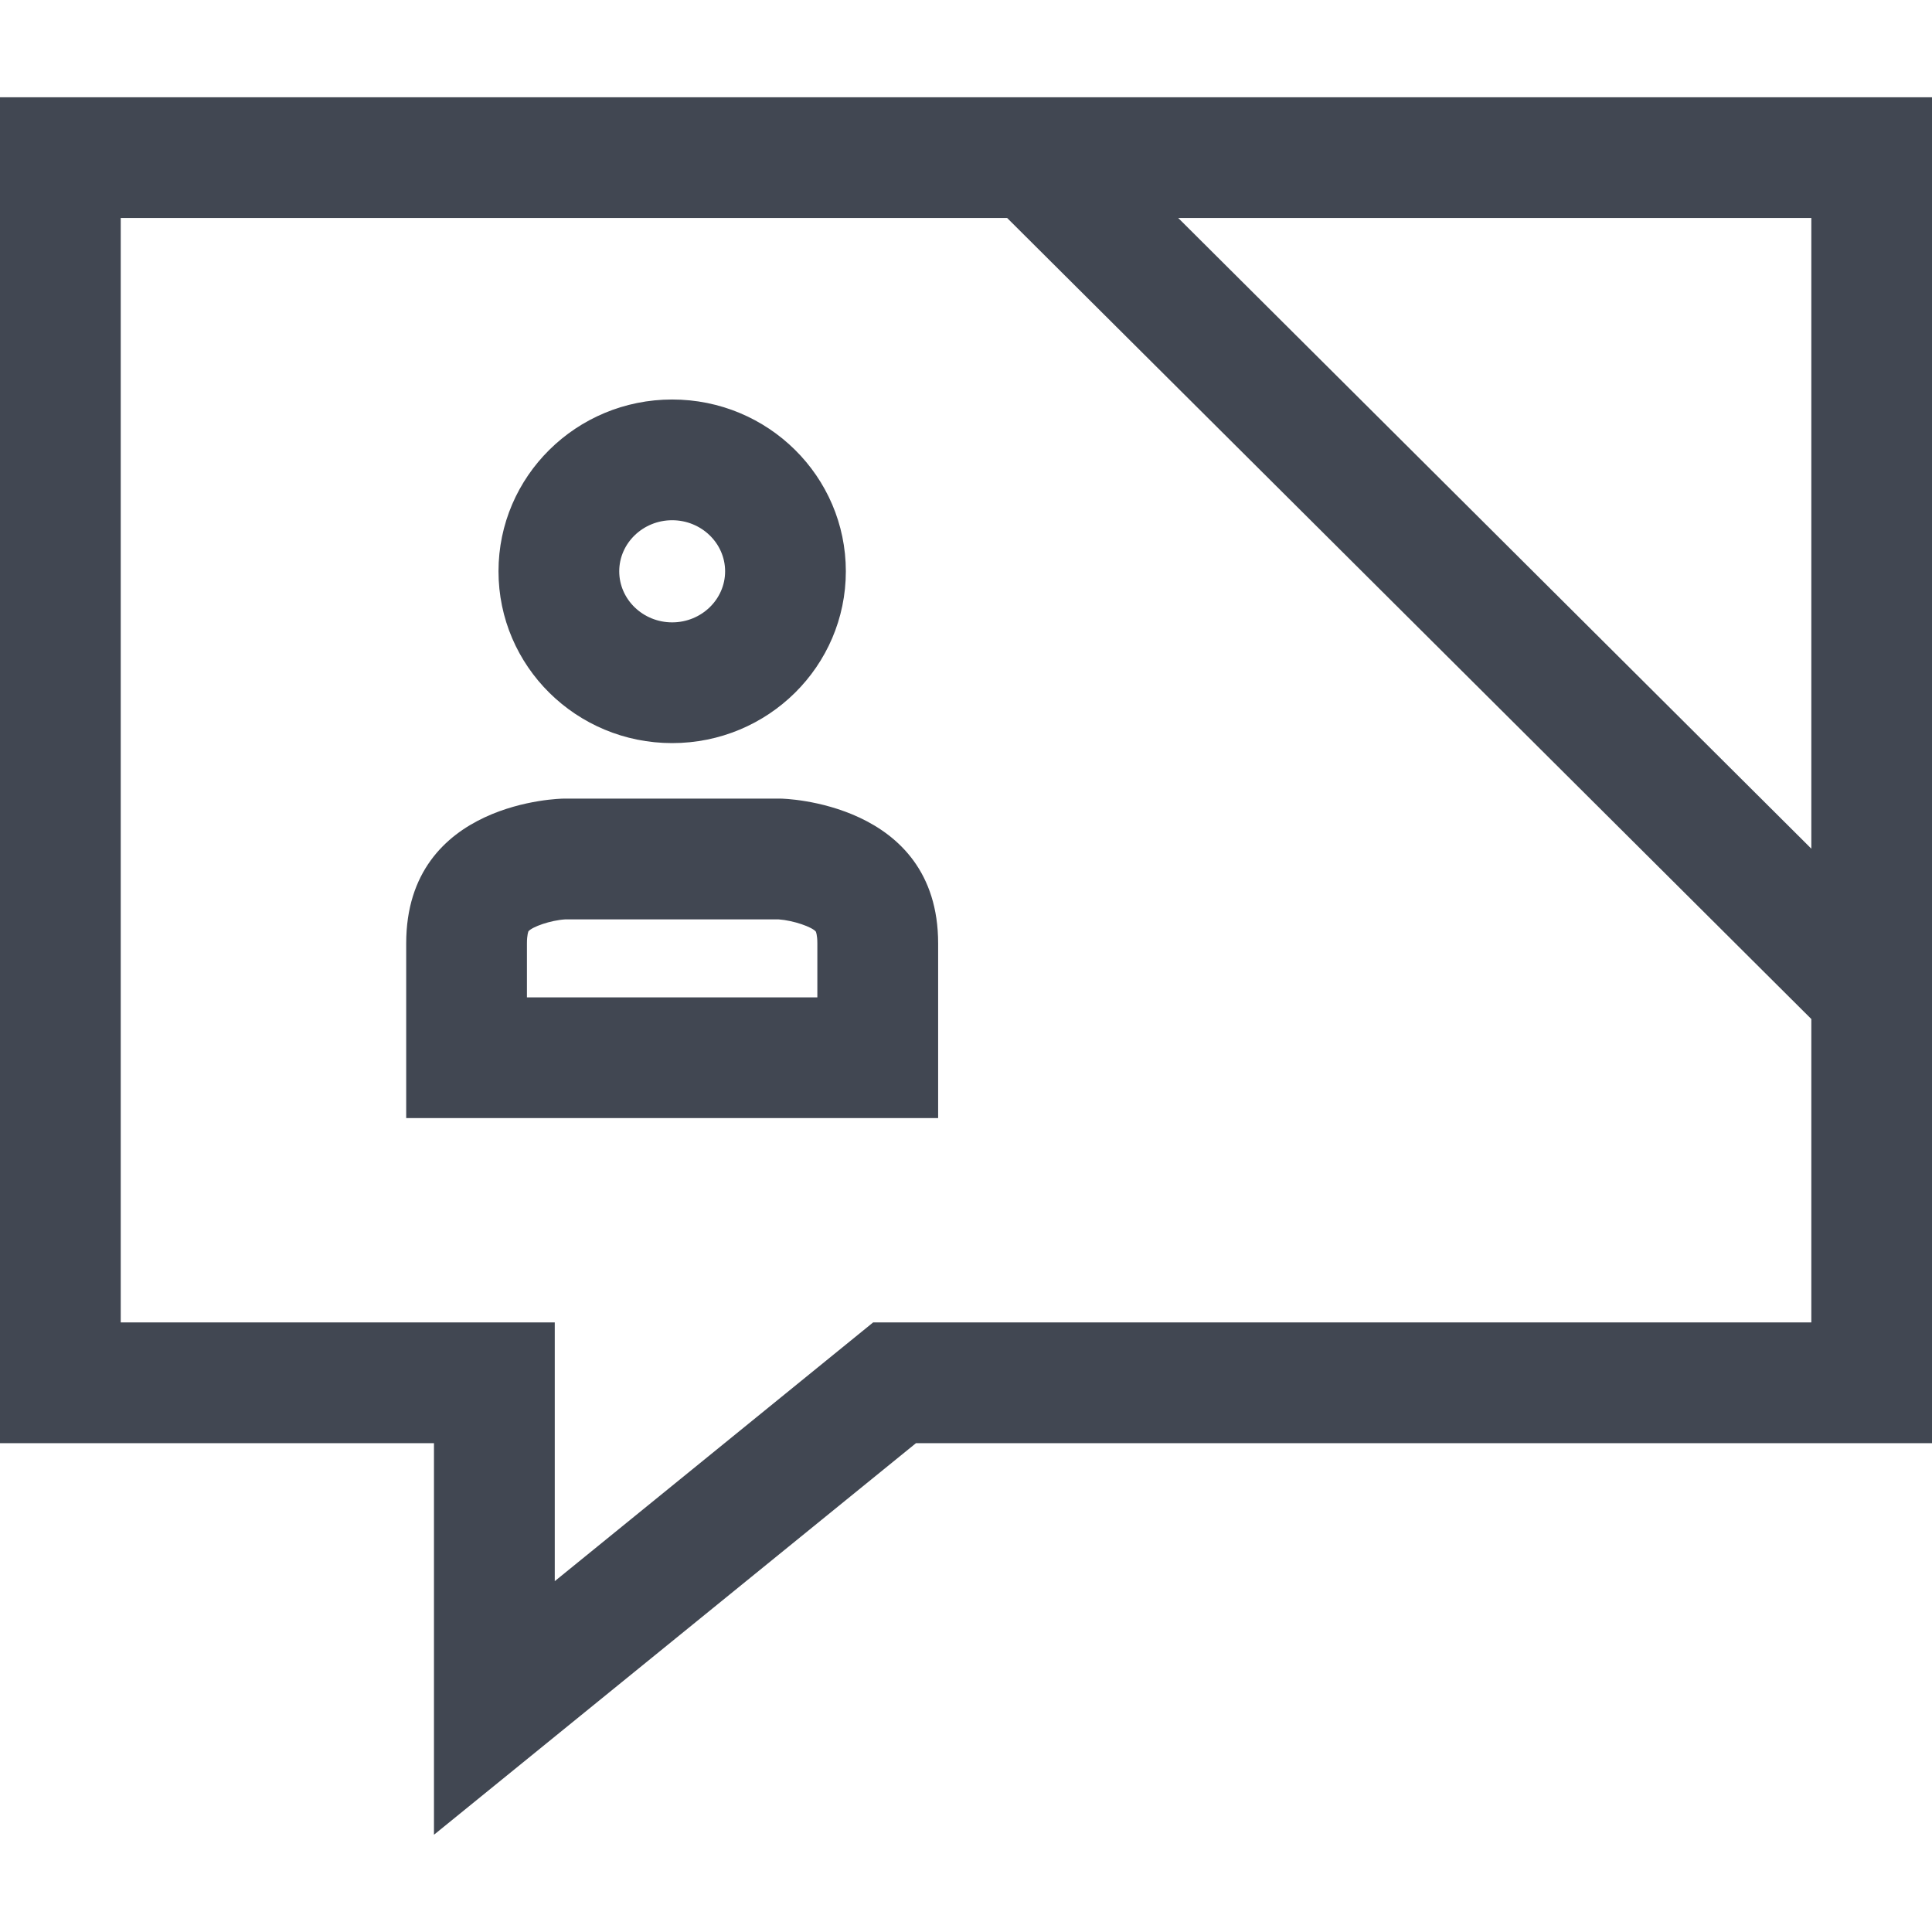
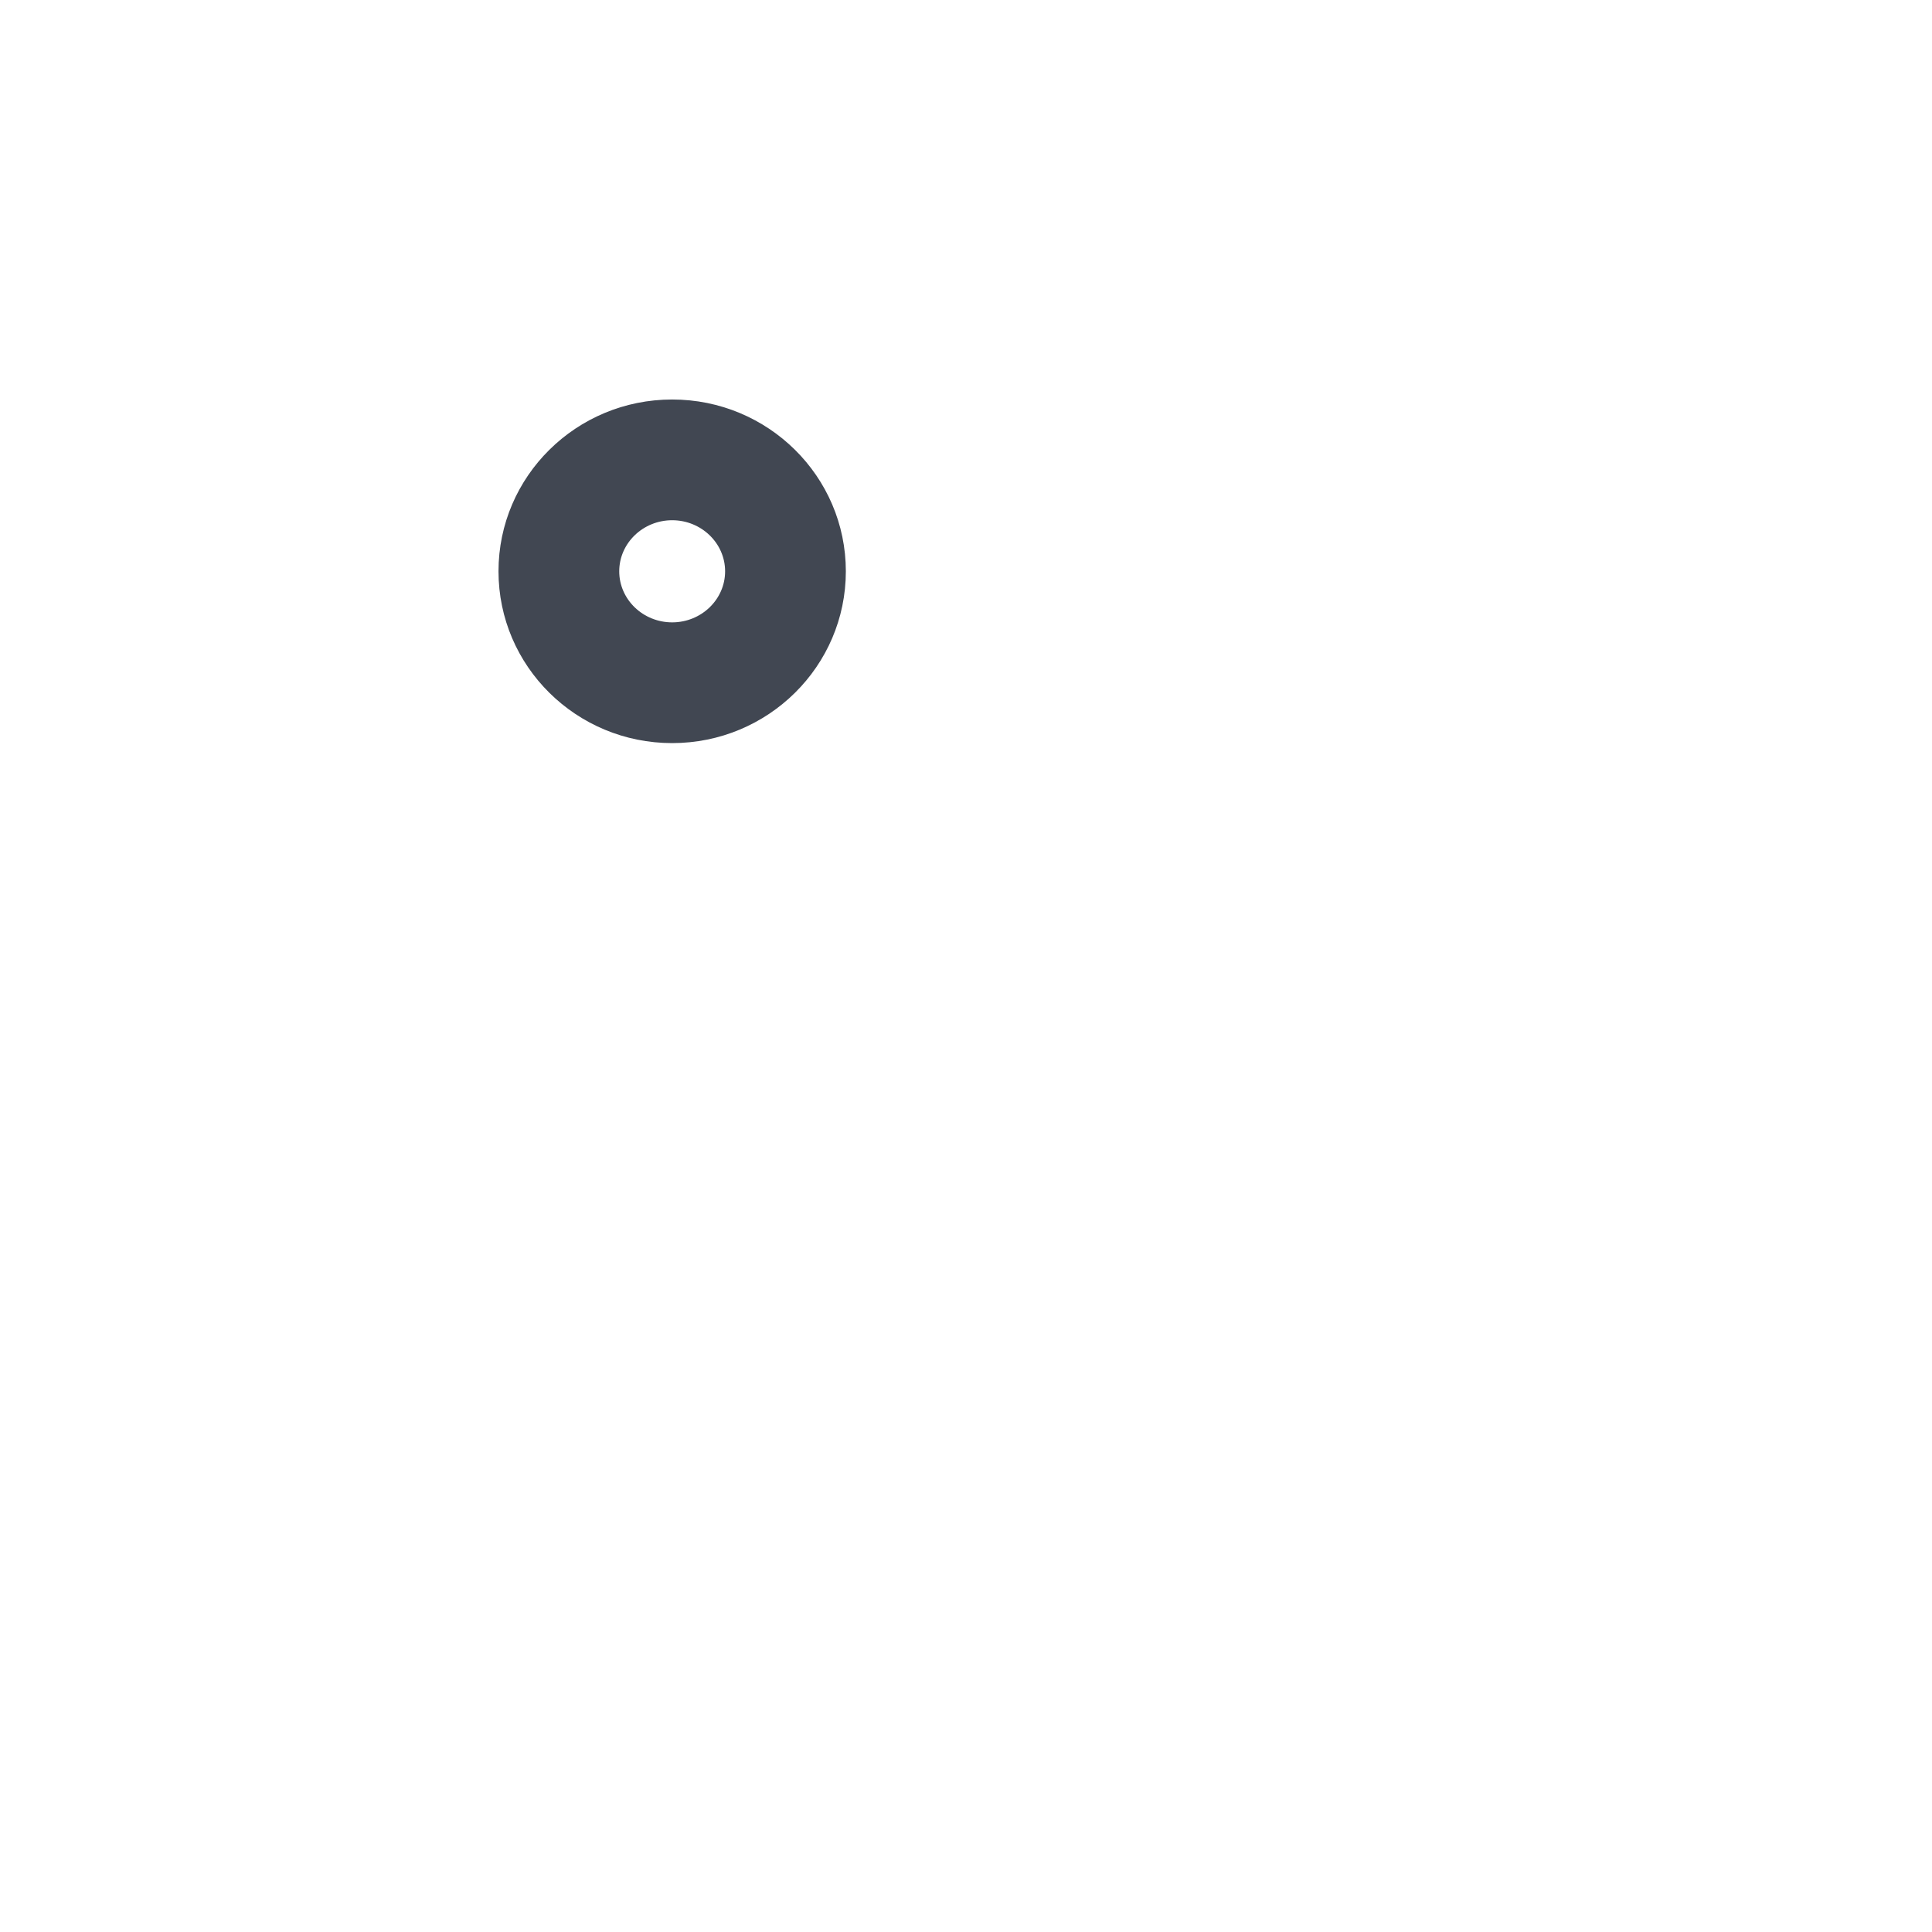
<svg xmlns="http://www.w3.org/2000/svg" height="800px" width="800px" version="1.1" id="Layer_1" viewBox="0 0 512.08 512.08" xml:space="preserve">
  <g>
-     <path style="fill:#414752;" d="M0,382.512h115.024v103.792l127.76-103.792H512.08V25.776H0V382.512z M480.096,224.944   L312.288,57.776h167.808L480.096,224.944L480.096,224.944z M32,57.776h234.944l213.152,212.32v80.416H231.424l-84.384,68.576   v-68.576H32V57.776z" />
-     <path style="fill:#414752;" d="M248.656,250.048c0-37.68-41.568-38.368-41.568-38.368h-57.856c0,0-41.568,0.464-41.568,38.368   c0,37.68,0,46.304,0,46.304h140.992C248.656,296.352,248.656,287.728,248.656,250.048z M216.656,264.352h-76.992v-14.304   c0-2.336,0.4-3.2,0.4-3.2l0,0c0.992-1.2,5.84-2.928,9.792-3.168h56.496c4.032,0.288,8.944,2.048,9.888,3.248   c0,0,0.4,0.816,0.4,3.104v14.32H216.656z" />
    <path style="fill:#414752;" d="M178.16,196.96c25.424,0,46.032-20.384,46.032-45.536s-20.608-45.536-46.032-45.536   s-46.032,20.384-46.032,45.536S152.736,196.96,178.16,196.96z M178.16,137.888c7.728,0,14.032,6.08,14.032,13.536   s-6.288,13.536-14.032,13.536s-14.032-6.08-14.032-13.536S170.432,137.888,178.16,137.888z" />
  </g>
</svg>